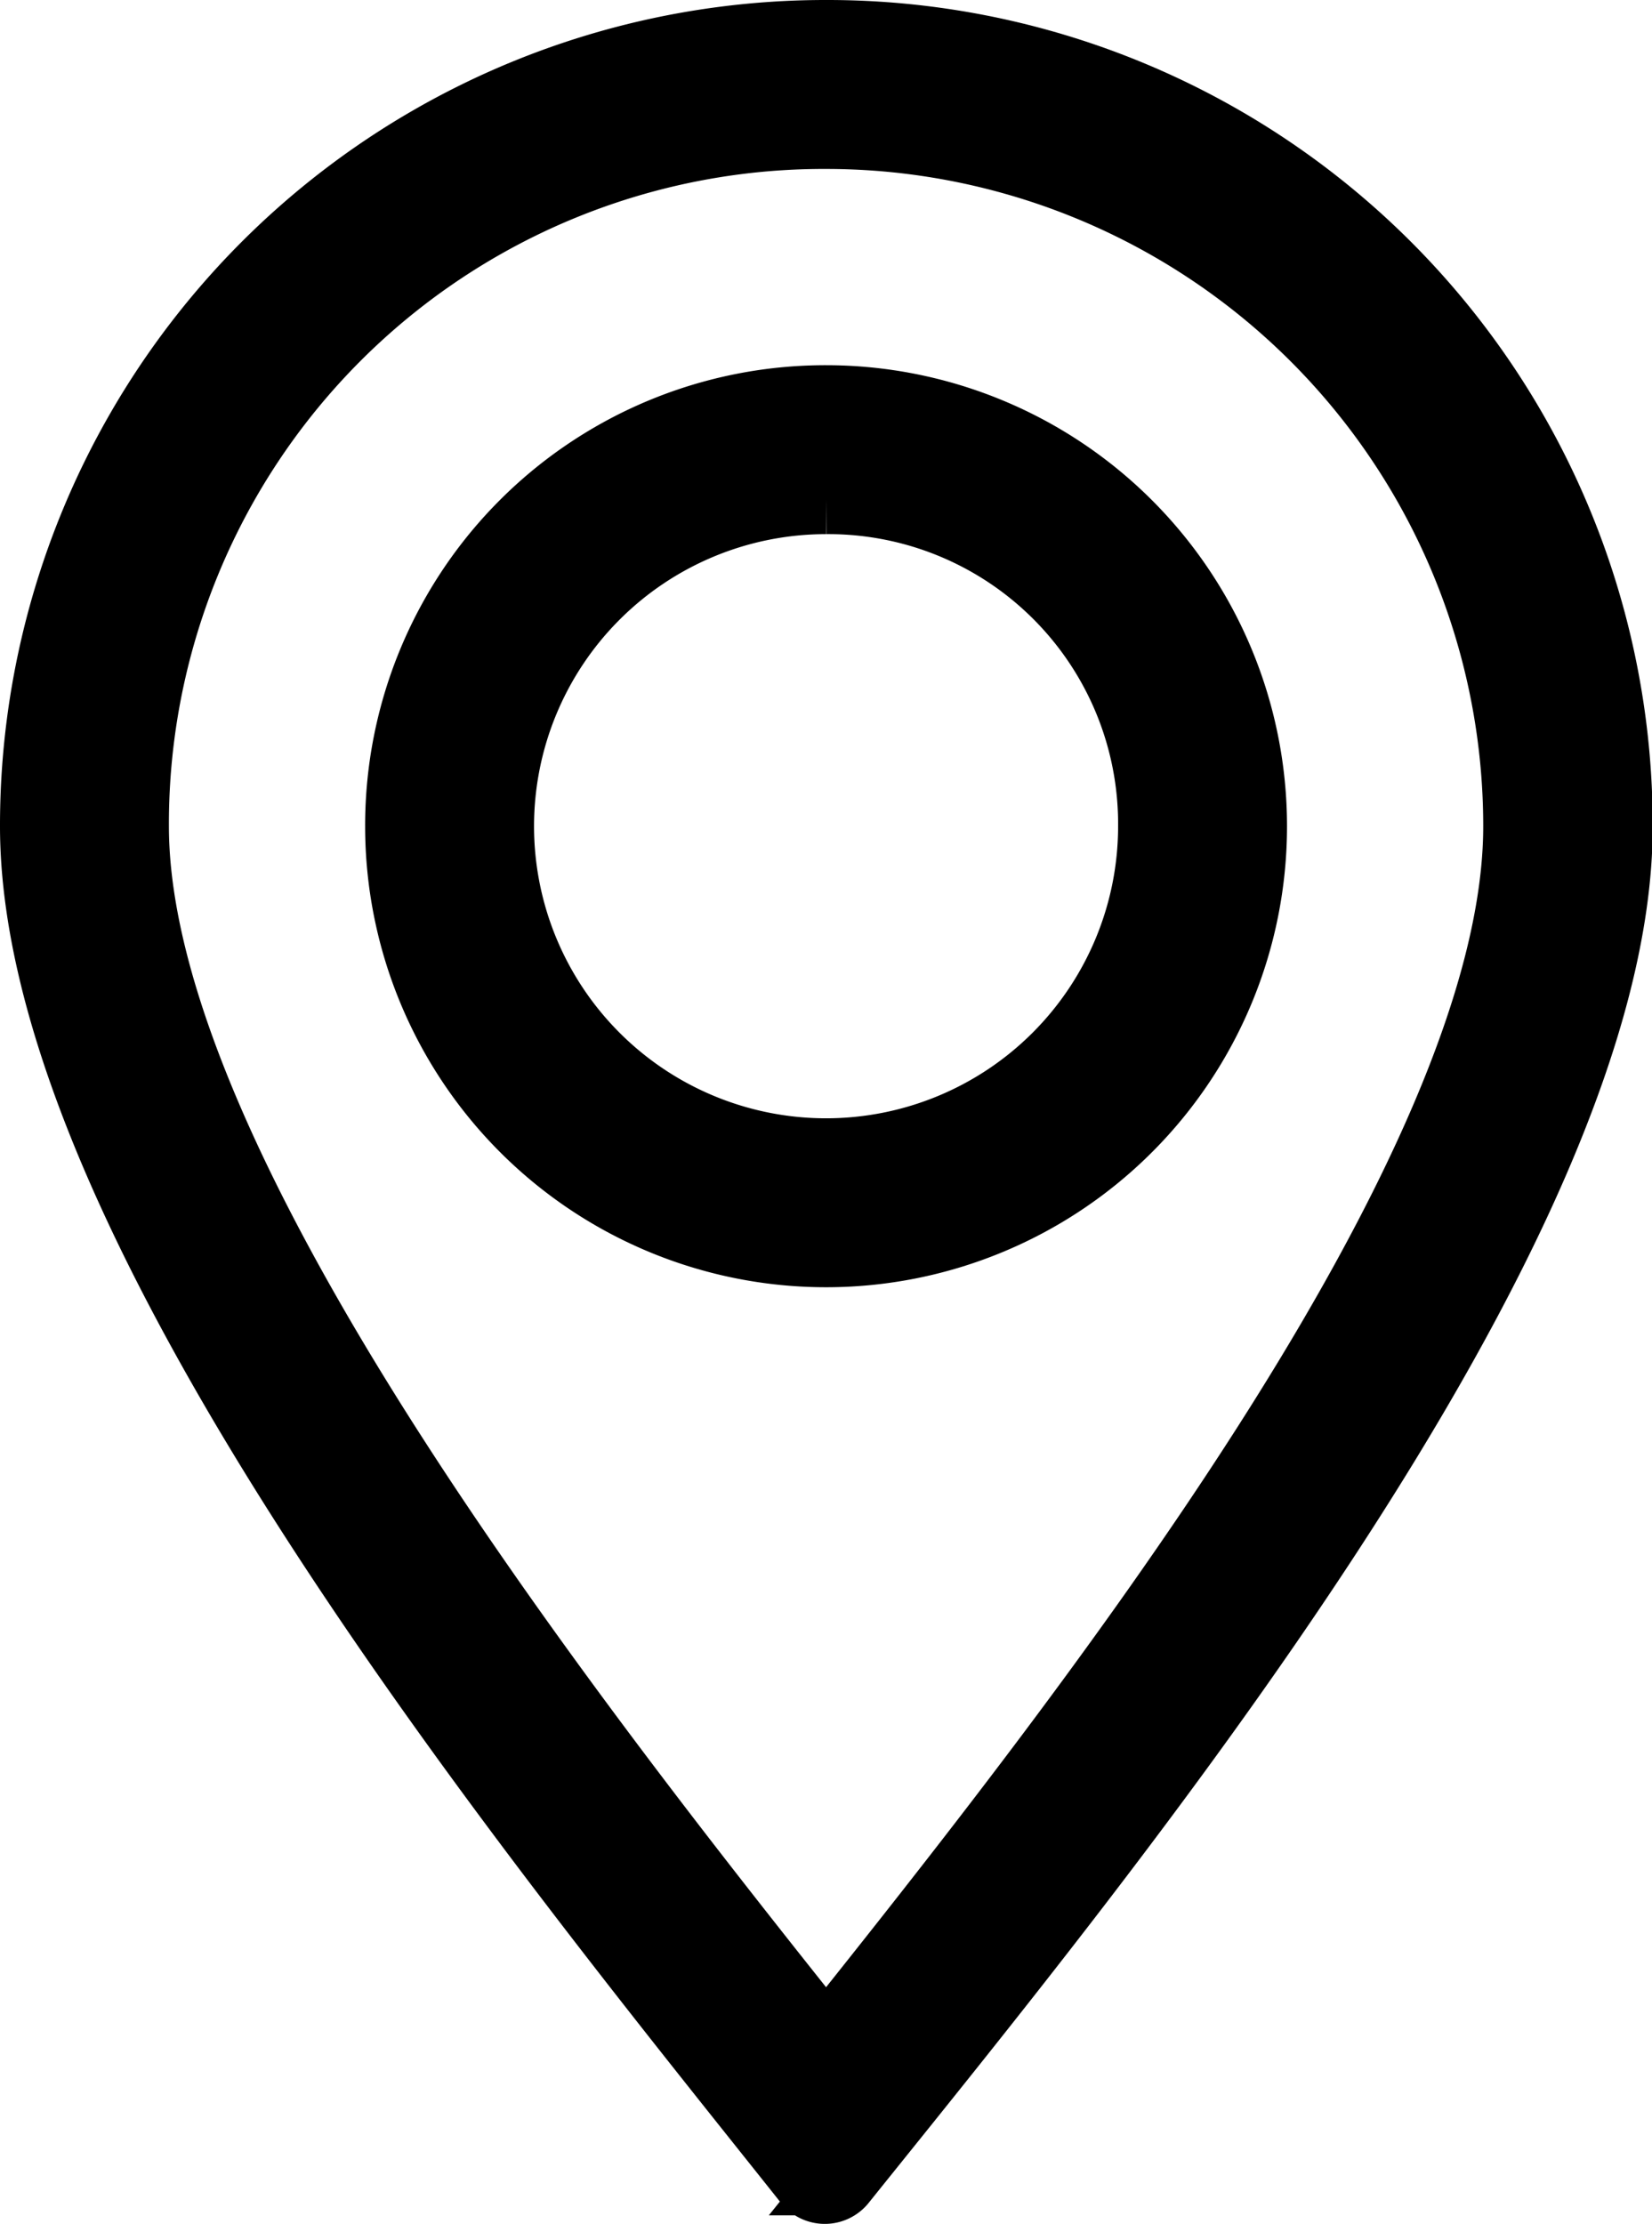
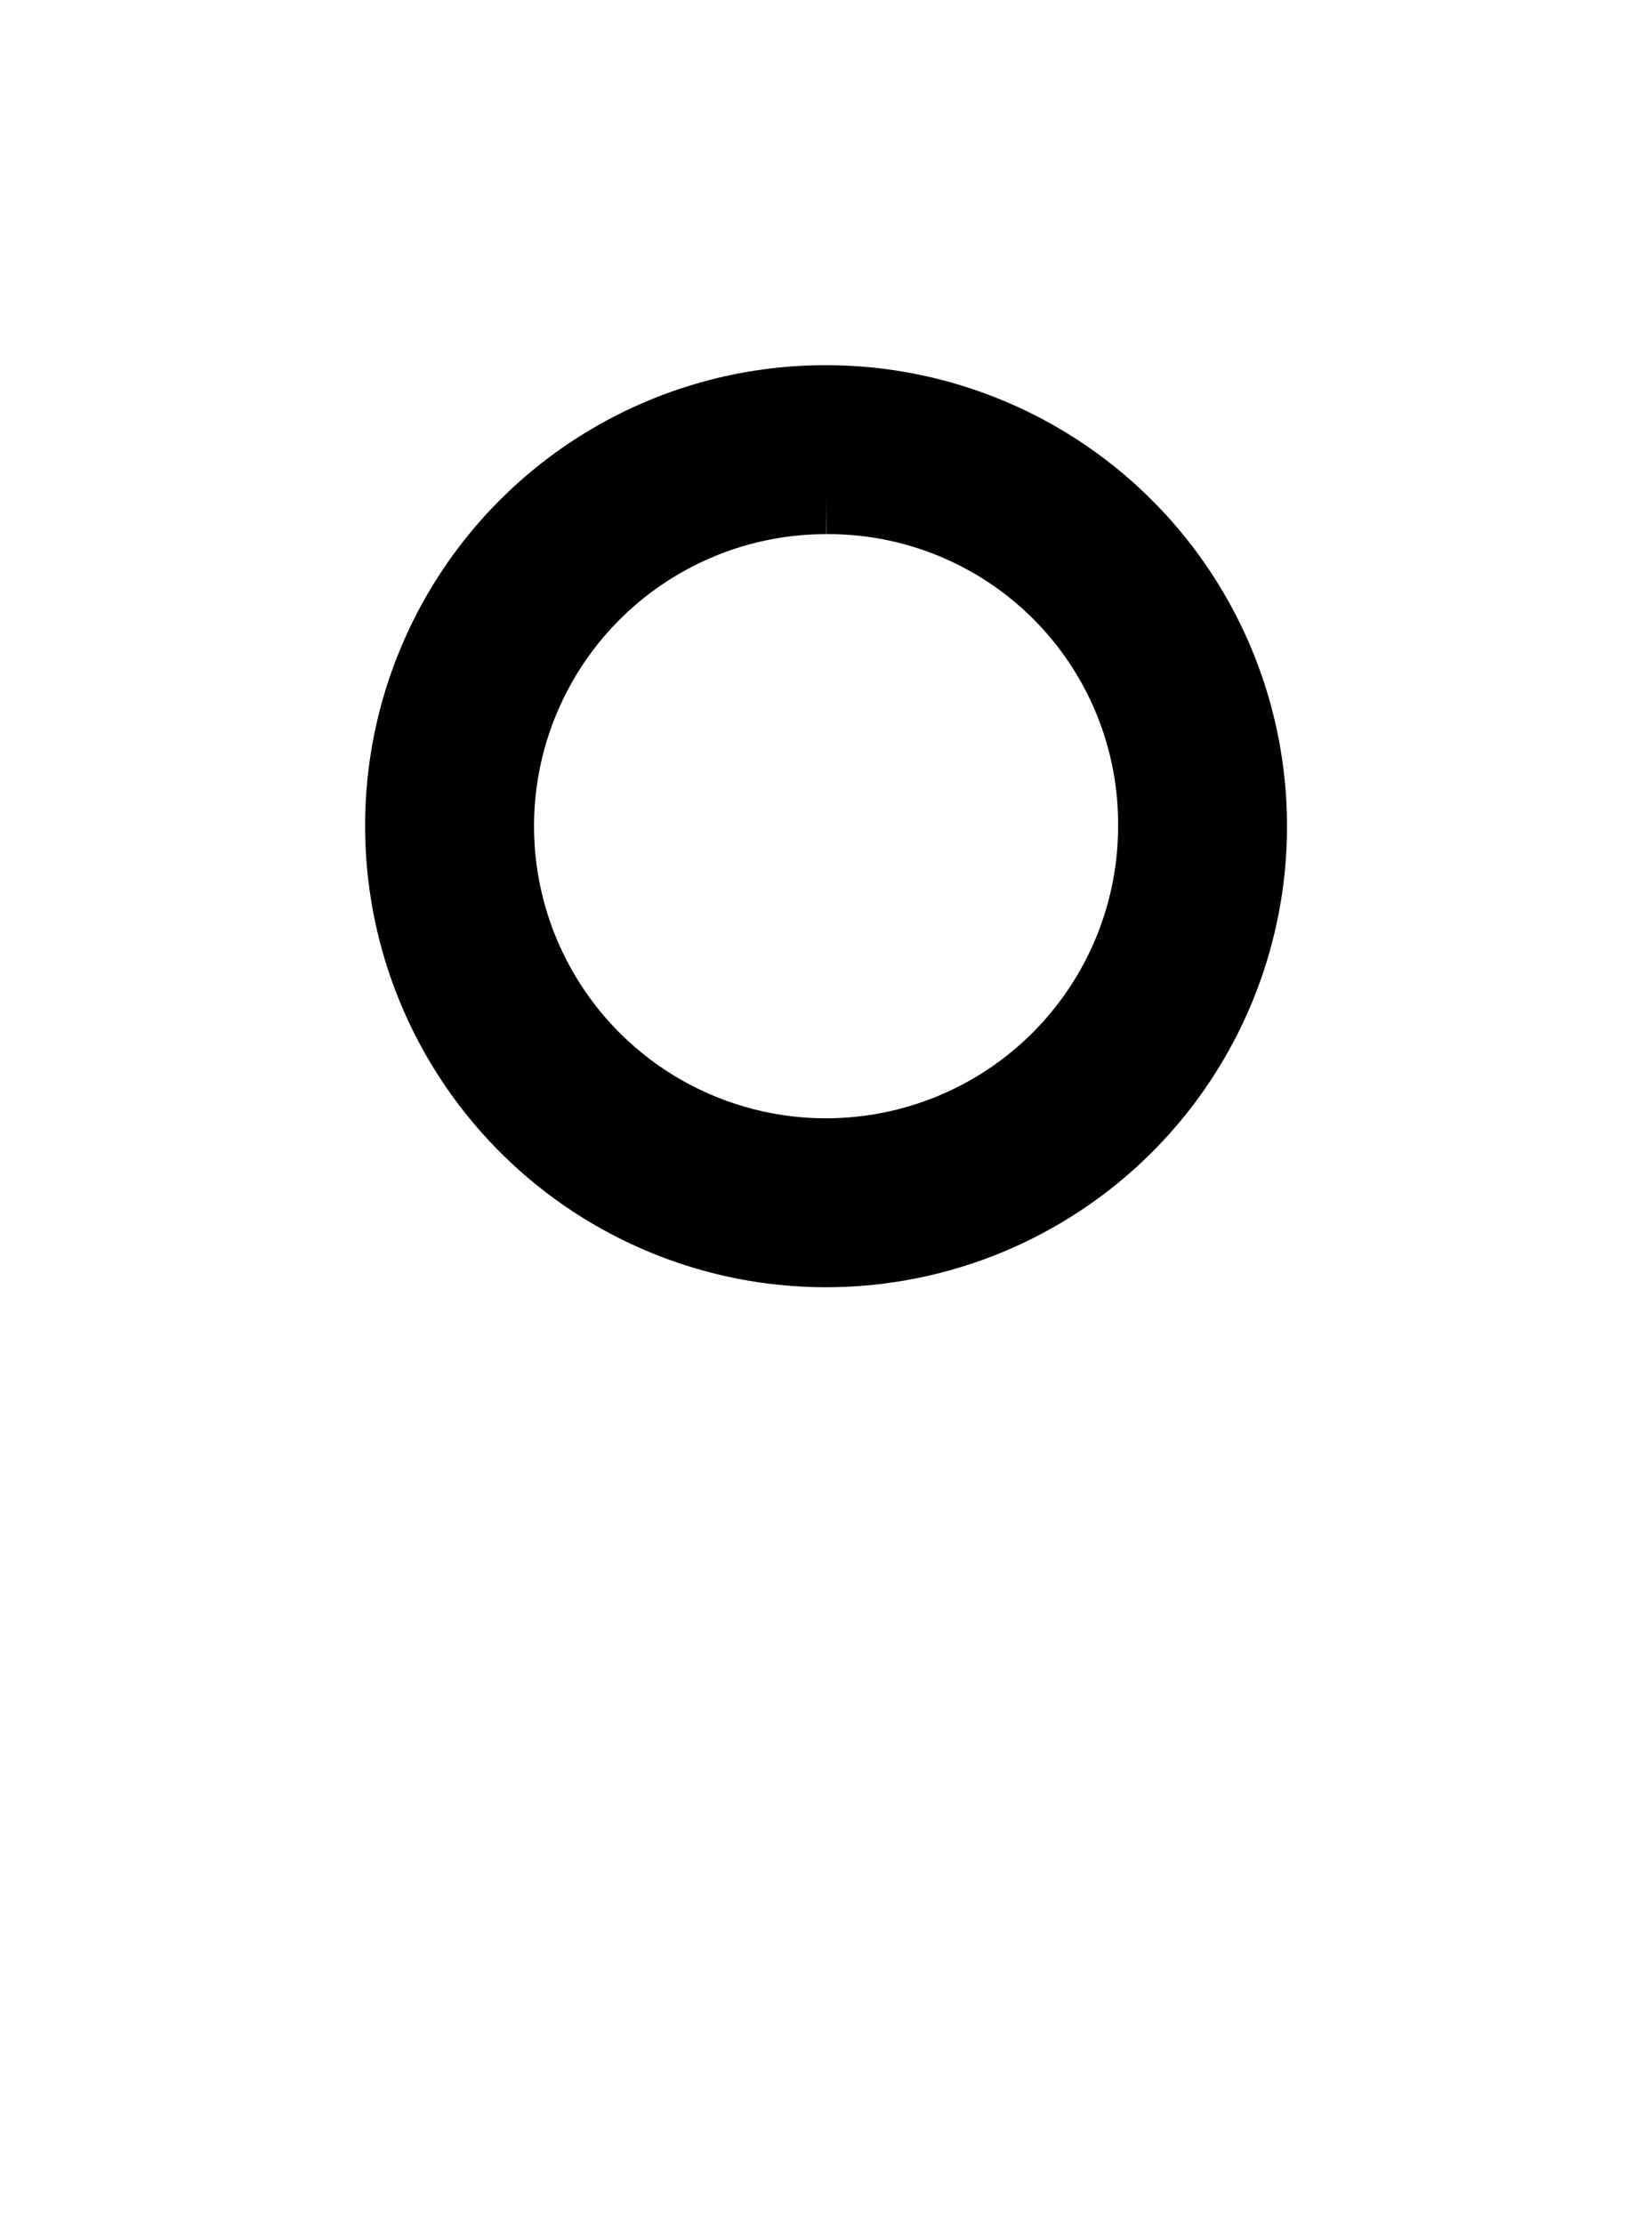
<svg xmlns="http://www.w3.org/2000/svg" width="11.795" height="15.875" viewBox="0 0 11.795 15.875">
  <g id="location" transform="translate(0.25 0.25)">
    <path id="Path_487" data-name="Path 487" d="M12.641,9.6A3.041,3.041,0,1,1,9.6,12.641,3.036,3.036,0,0,1,12.641,9.6Zm0,.706a2.335,2.335,0,1,0,2.335,2.335A2.318,2.318,0,0,0,12.641,10.306Z" transform="translate(-6.993 -6.993)" stroke="#000" stroke-width="0.5" />
-     <path id="Path_488" data-name="Path 488" d="M5.648,0A5.643,5.643,0,0,1,11.3,5.648c0,2.878-3.638,7.3-5.539,9.666a.152.152,0,0,1-.244,0C3.638,12.952,0,8.526,0,5.648A5.643,5.643,0,0,1,5.648,0Zm0,.706A4.925,4.925,0,0,0,.706,5.648c0,2.444,3.123,6.408,4.942,8.689,1.819-2.281,4.942-6.218,4.942-8.689A4.942,4.942,0,0,0,5.648.706Z" stroke="#000" stroke-width="0.5" />
  </g>
</svg>